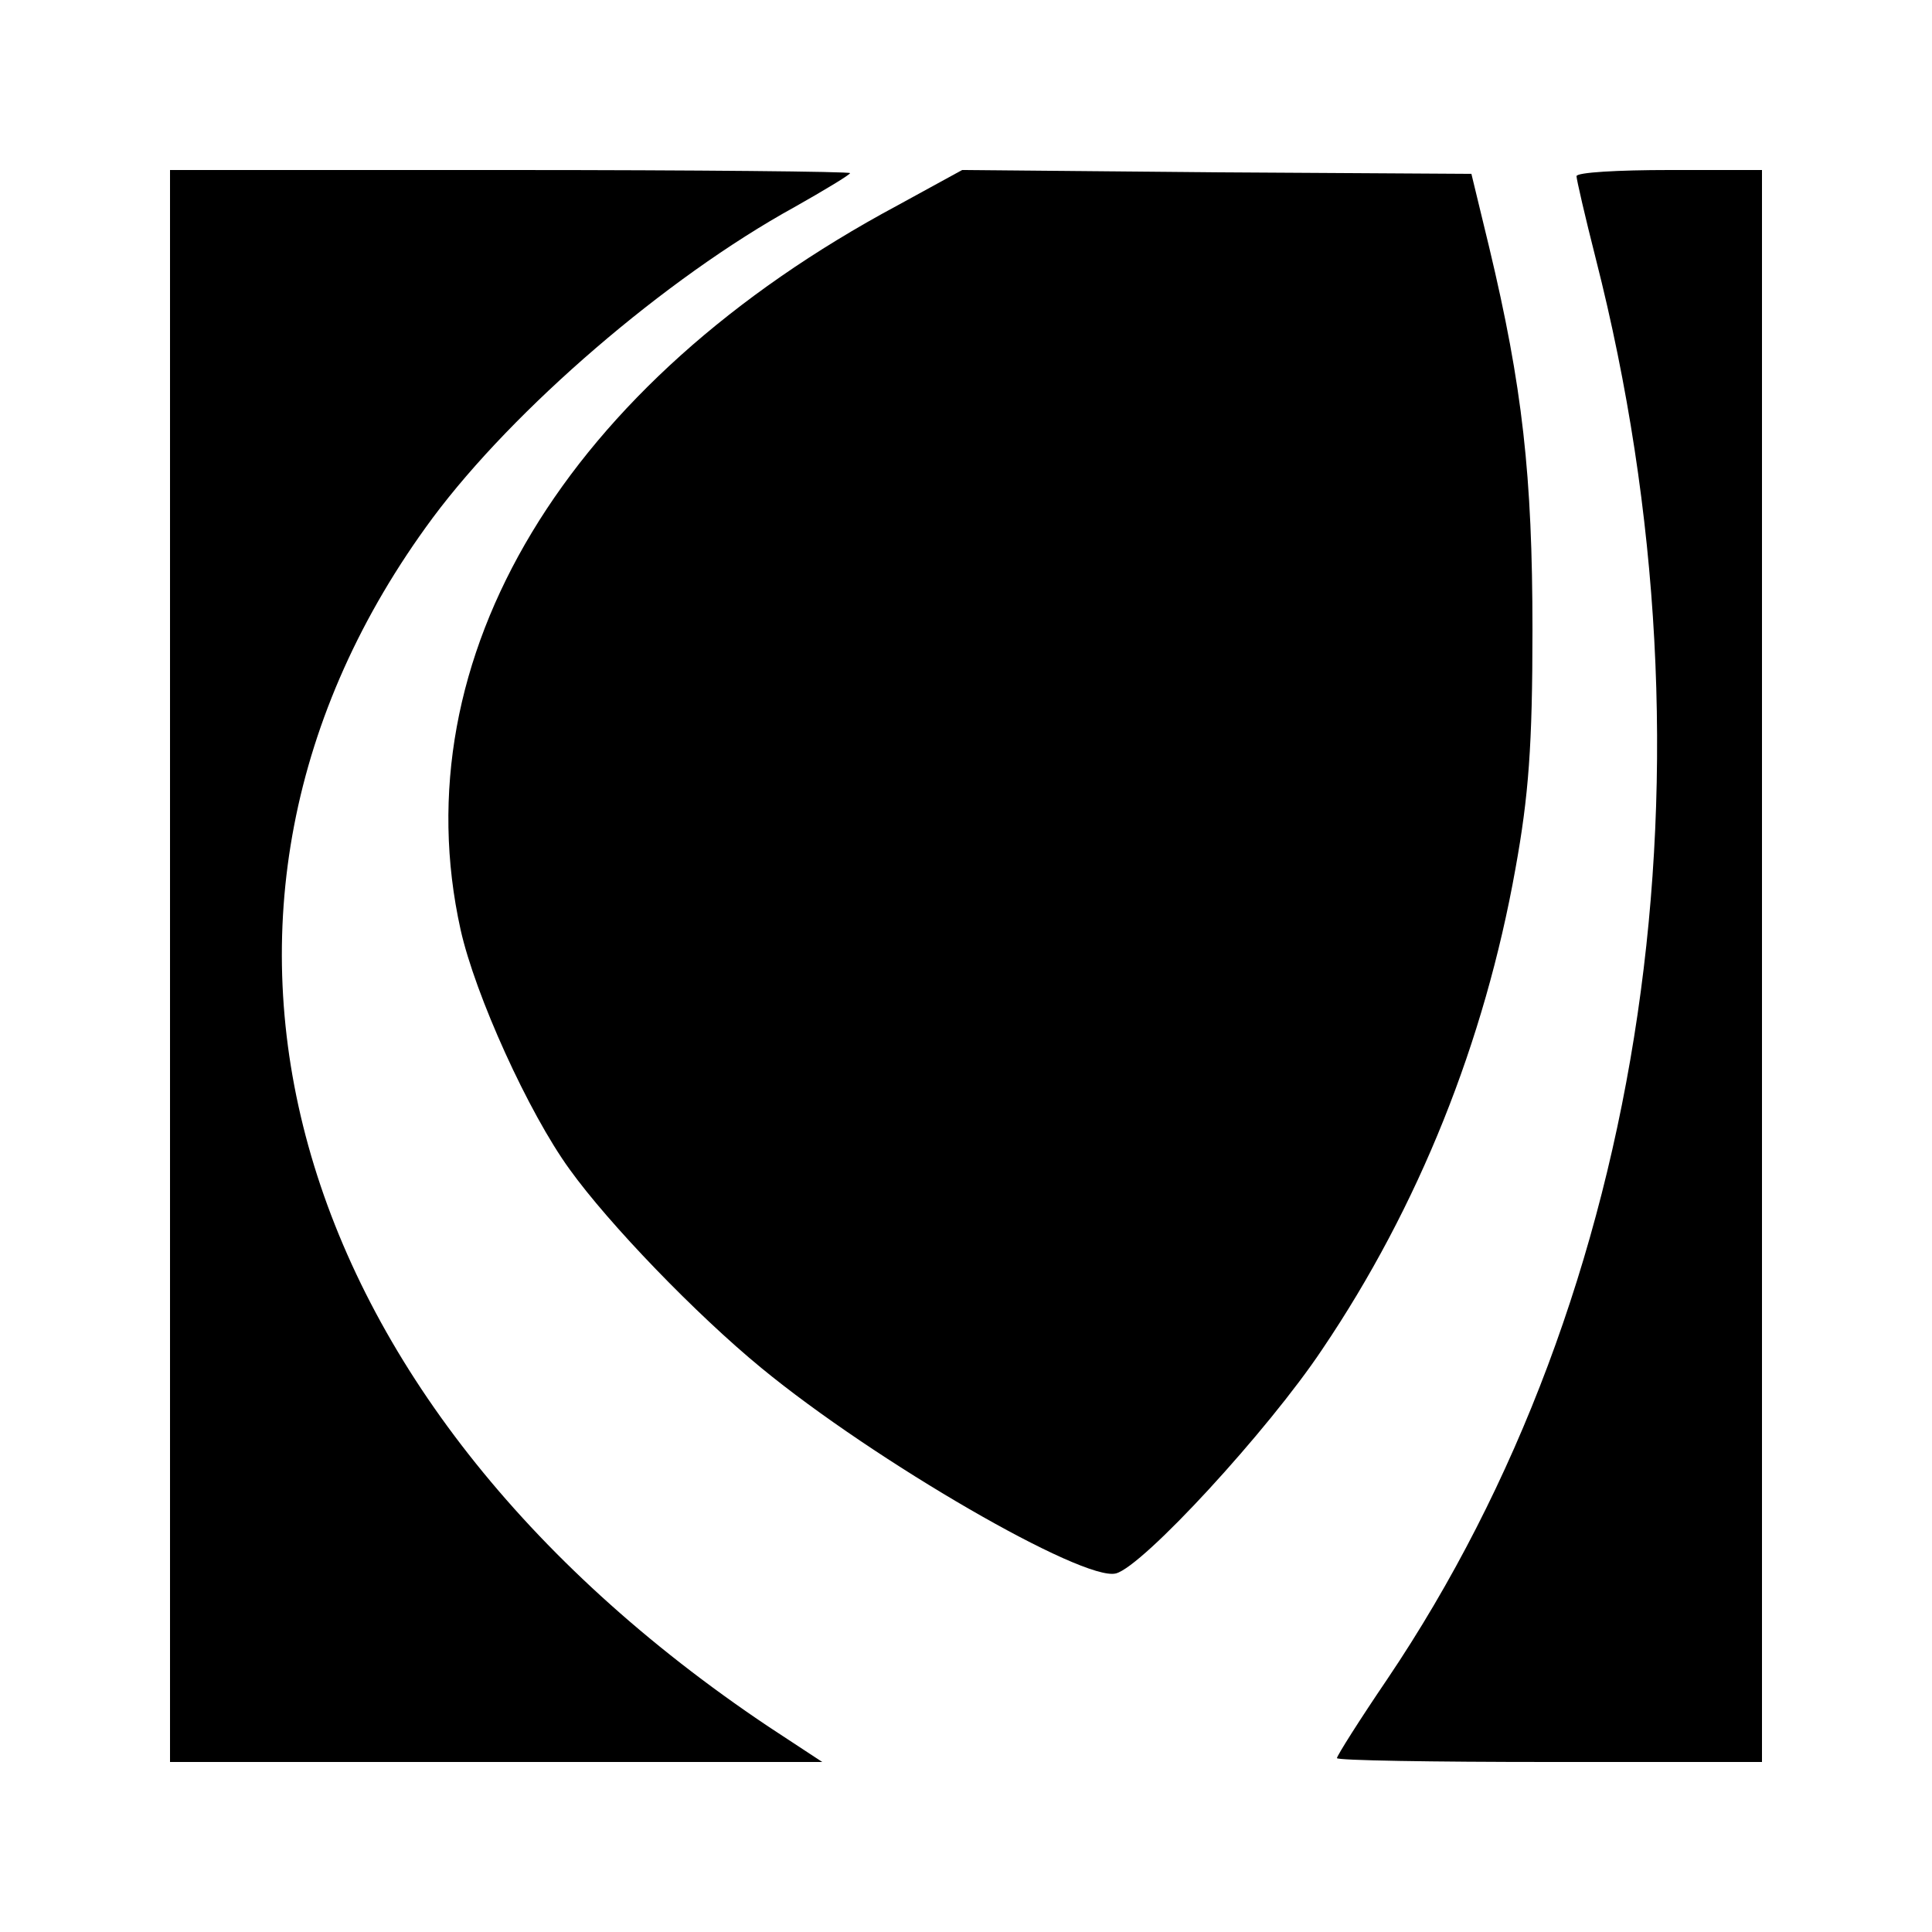
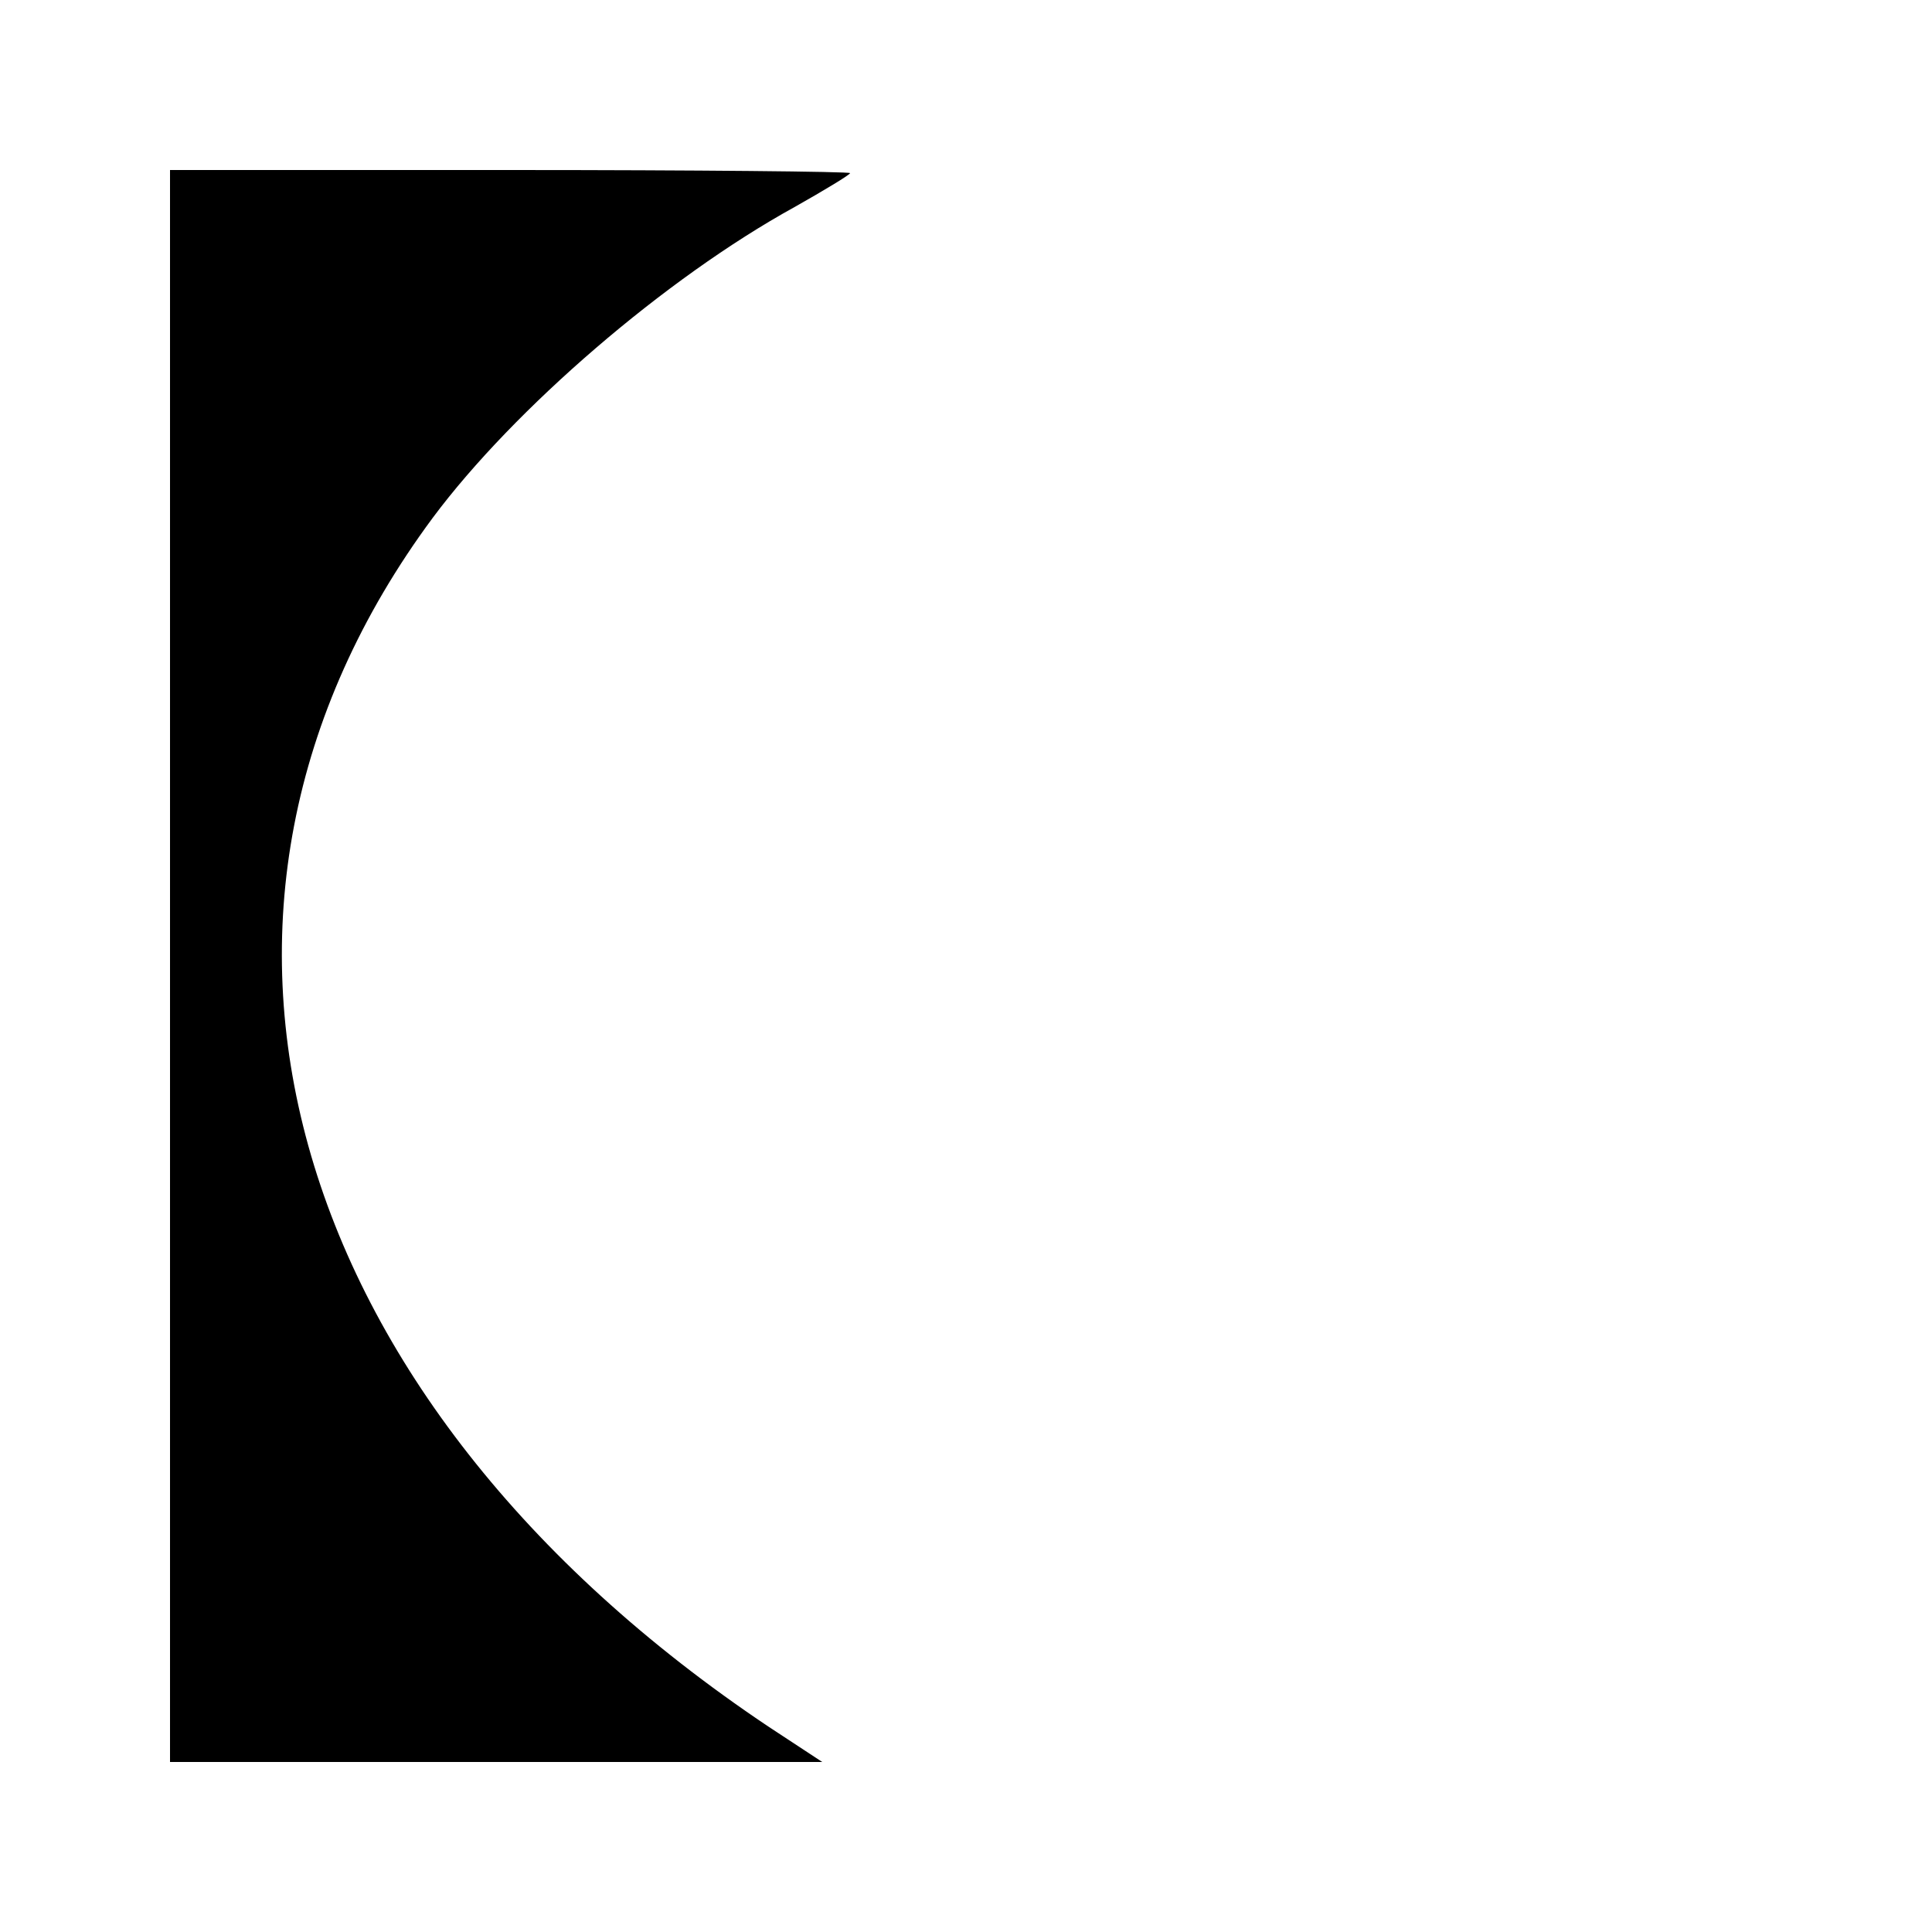
<svg xmlns="http://www.w3.org/2000/svg" version="1.0" width="250pt" height="250pt" viewBox="0 0 250 250" preserveAspectRatio="xMidYMid meet">
  <g transform="translate(0,250) scale(0.1,-0.1)" fill="#000000" stroke="none">
    <path d="M220 1250 l0 -1030 422 0 422 0 -70 46 c-633 424 -809 1058 -434 1564 105 141 301 310 468 402 39 22 72 42 72 44 0 2 -198 4 -440 4 l-440 0 0 -1030z" />
-     <path d="M1161 2234 c-429 -230 -643 -585 -565 -937 19 -85 88 -237 141 -310 51 -71 164 -188 248 -257 147 -121 417 -277 459 -266 35 9 197 185 267 290 125 185 210 398 250 622 17 94 22 159 22 309 0 200 -13 315 -56 495 l-23 95 -329 2 -330 3 -84 -46z" />
-     <path d="M2040 2272 c0 -4 11 -52 25 -107 167 -656 67 -1338 -270 -1838 -36 -53 -65 -99 -65 -102 0 -3 124 -5 275 -5 l275 0 0 1030 0 1030 -120 0 c-66 0 -120 -3 -120 -8z" />
  </g>
</svg>